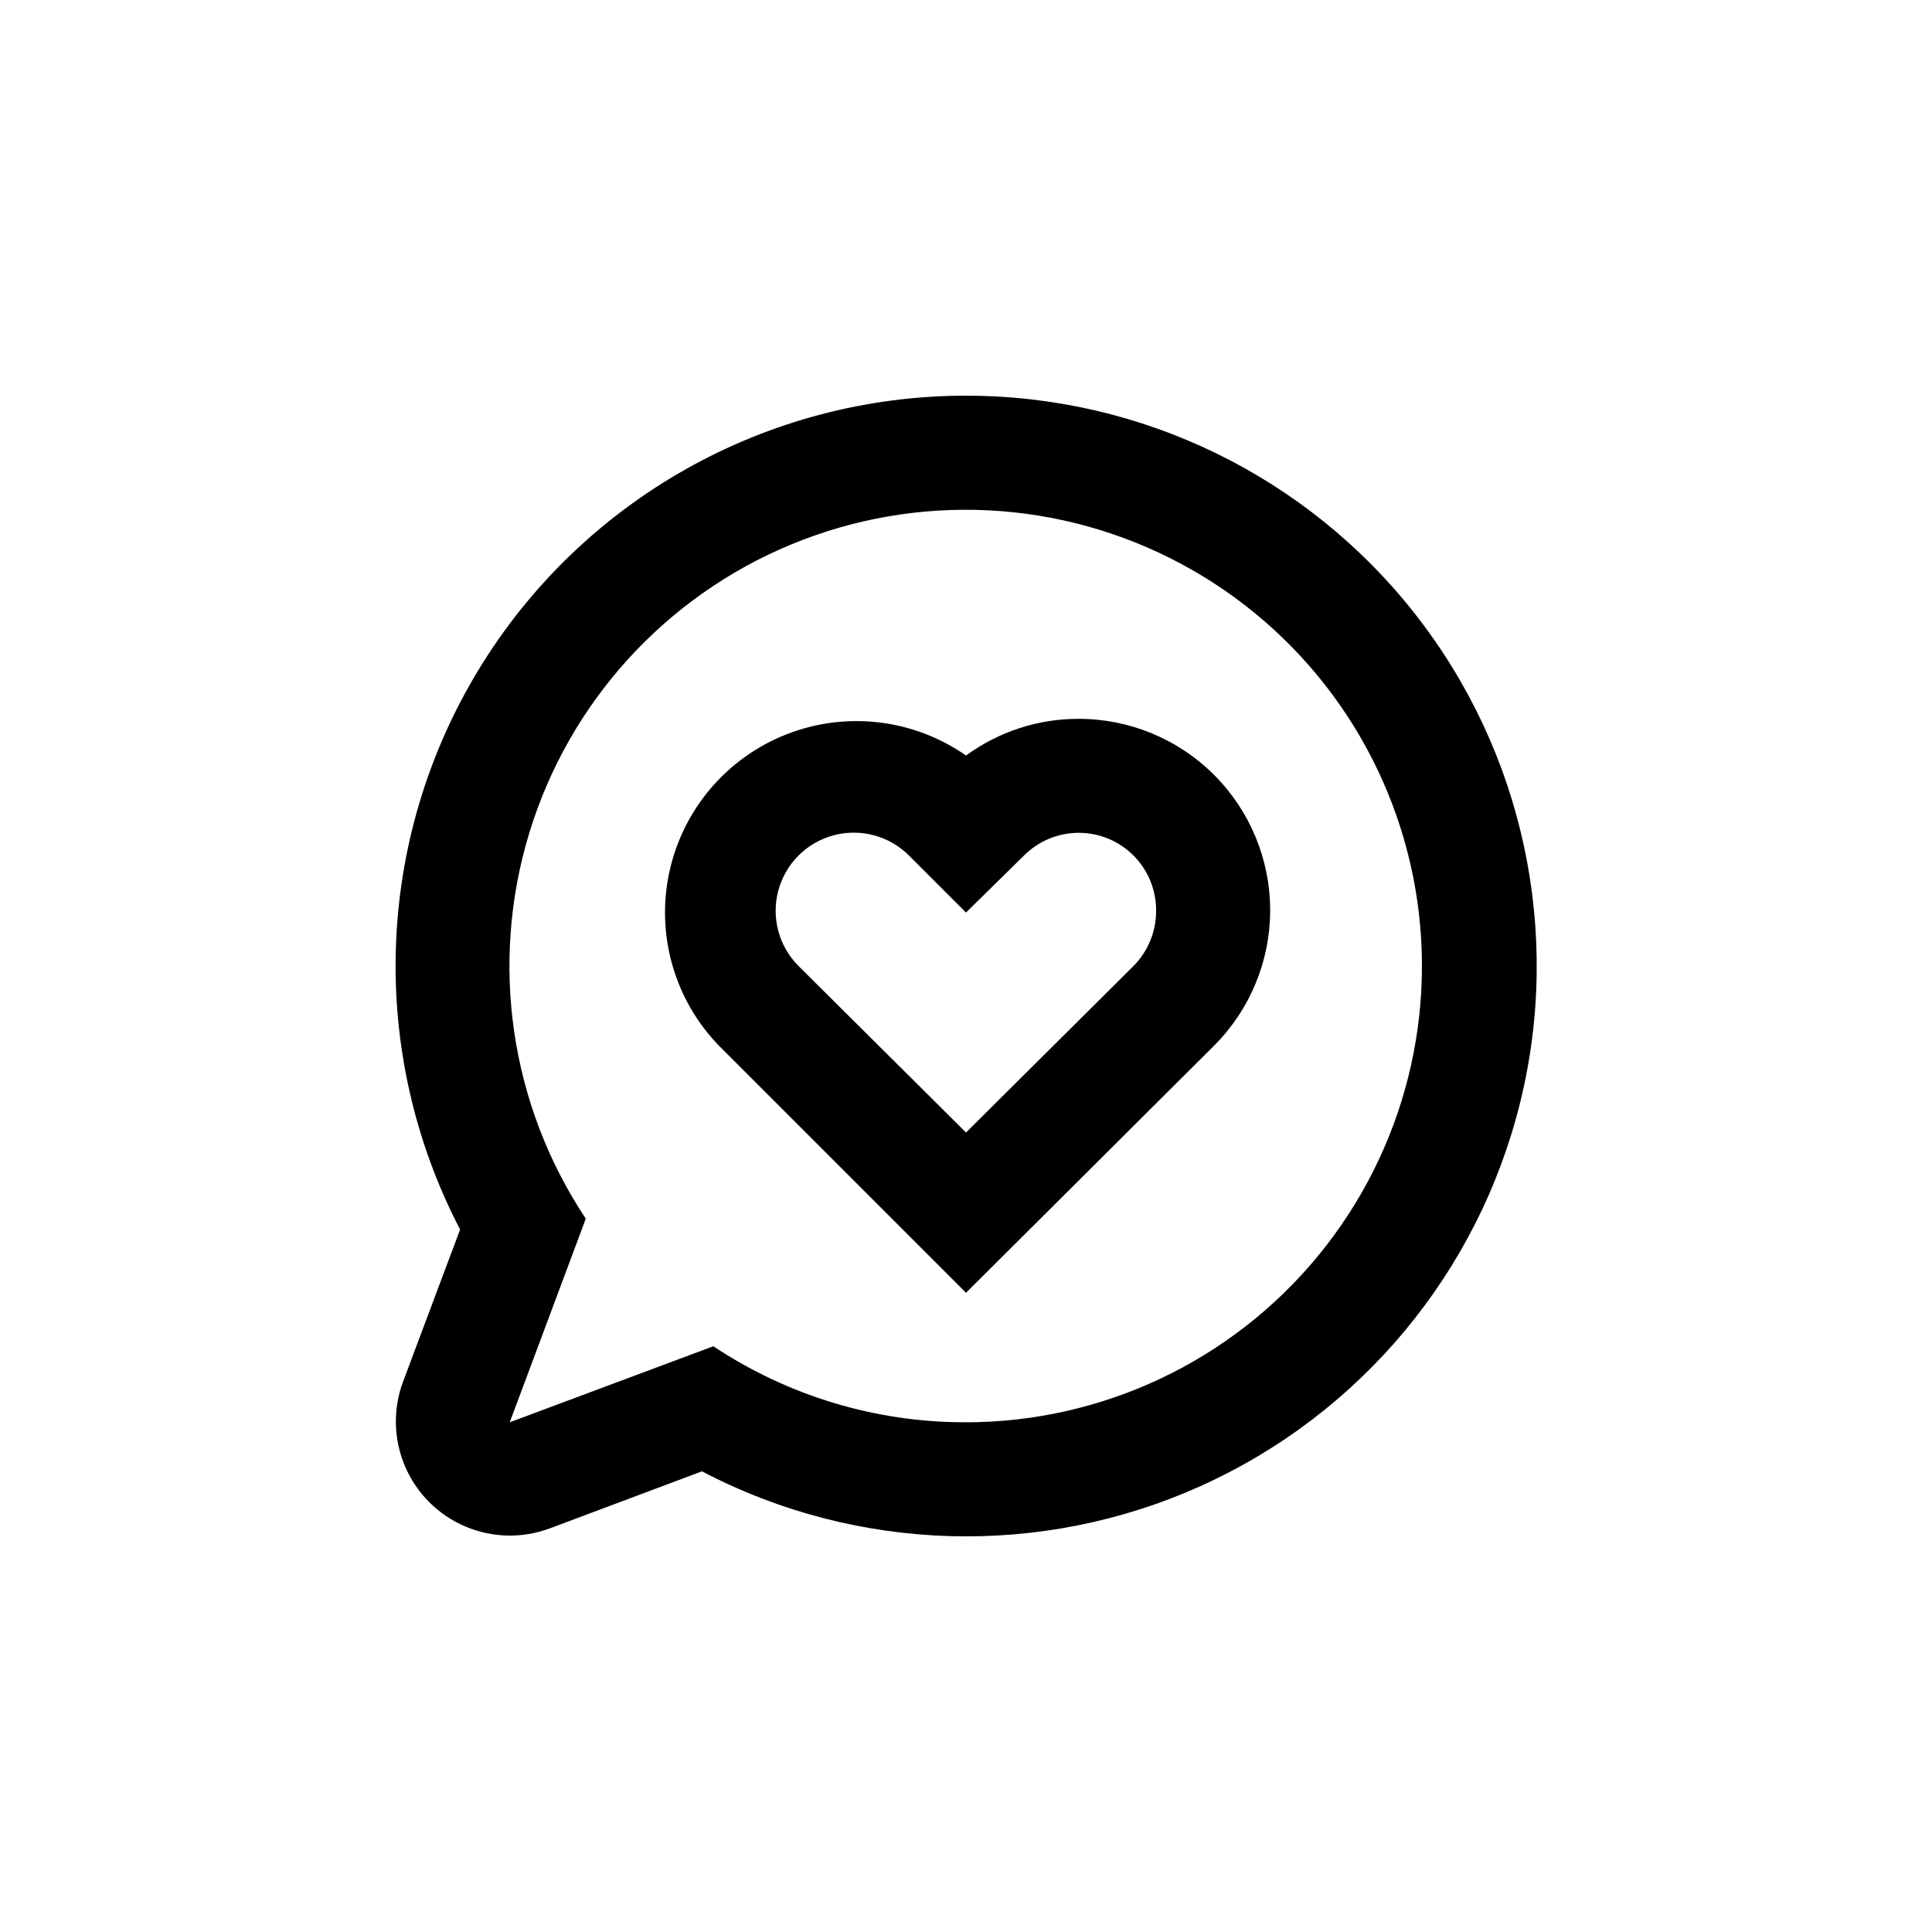
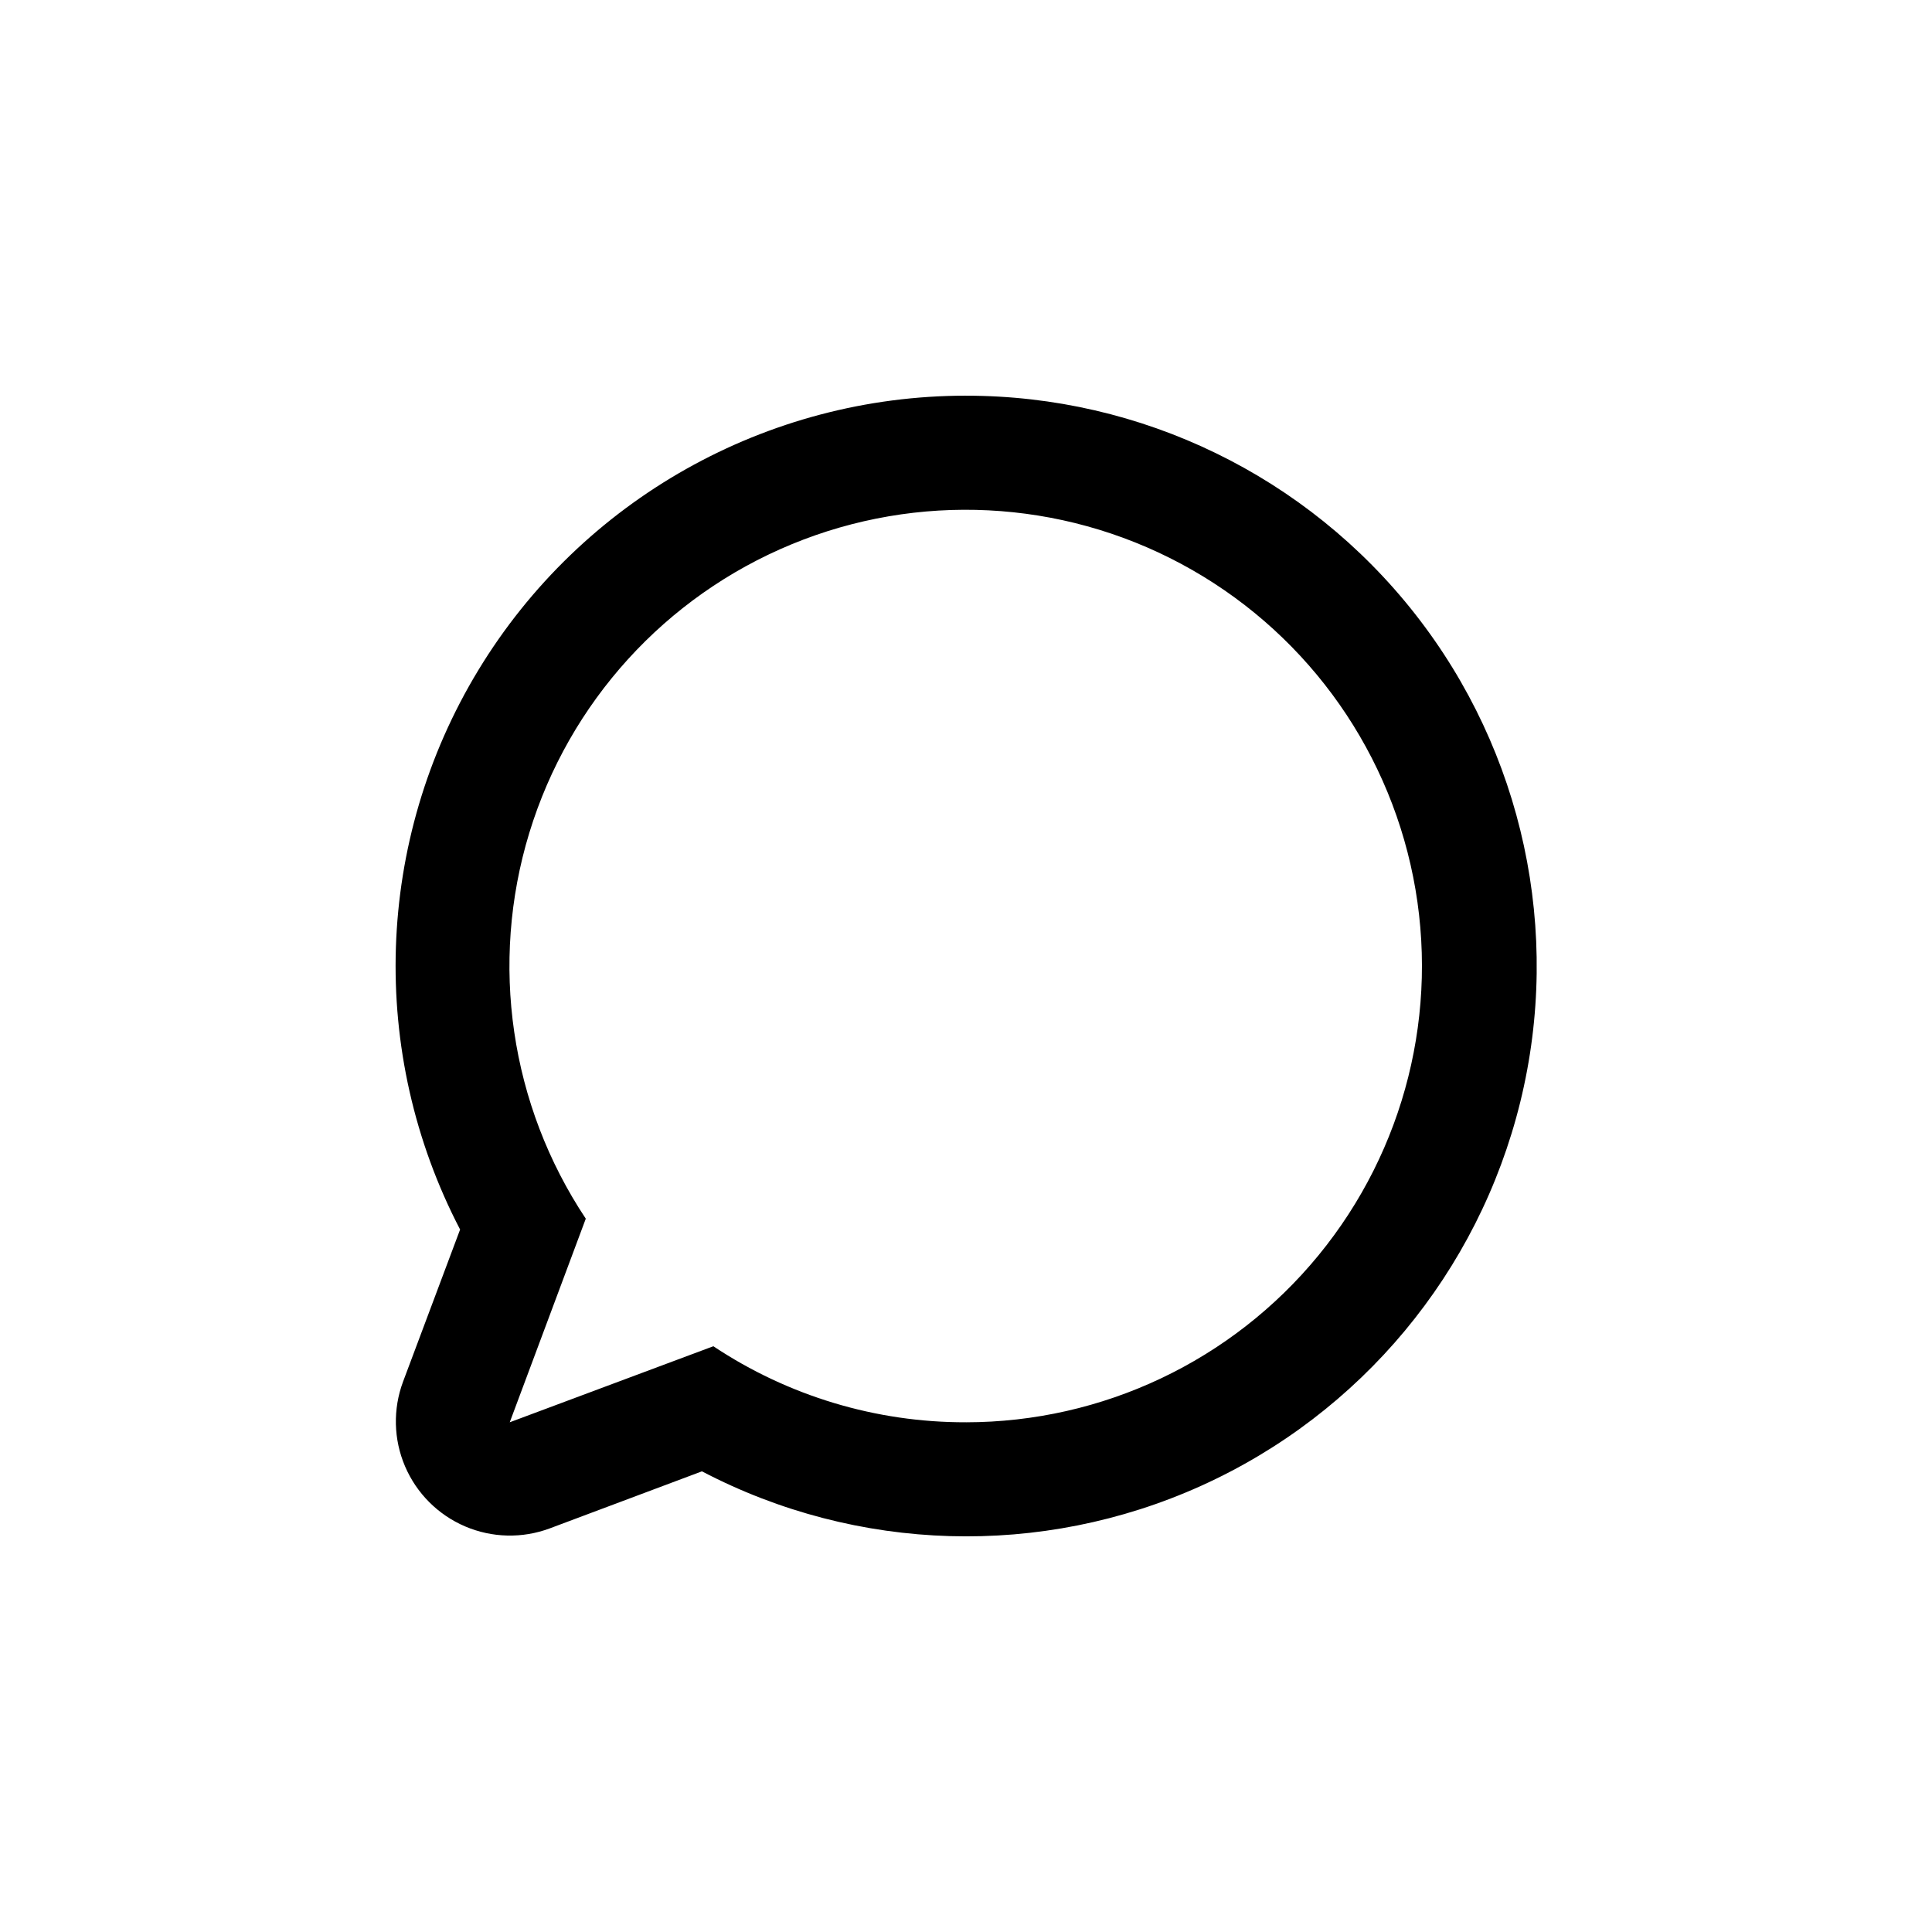
<svg xmlns="http://www.w3.org/2000/svg" fill="#000000" width="800px" height="800px" version="1.1" viewBox="144 144 512 512">
  <g>
    <path d="m400 248.86c-52.836-0.008-101.84 27.574-129.24 72.746-27.406 45.168-29.234 101.37-4.828 148.23l-15.113 40.305c-2.719 7.277-2.531 15.324 0.527 22.469 3.059 7.144 8.75 12.836 15.895 15.895 7.144 3.059 15.191 3.25 22.473 0.527l40.305-15.113c41.152 21.539 89.922 22.957 132.26 3.852 42.336-19.109 73.535-56.621 84.609-101.73 11.074-45.105 0.793-92.801-27.883-129.34-28.676-36.543-72.559-57.867-119-57.836zm0 272.06c-23.824 0.059-47.125-6.957-66.957-20.152l-53.957 20.152 20.152-53.957v-0.004c-20.039-30.129-25.527-67.645-14.965-102.25 10.562-34.605 36.066-62.664 69.512-76.469 33.449-13.805 71.316-11.906 103.21 5.176s54.469 47.547 61.52 83.039c7.047 35.488-2.168 72.27-25.117 100.24-22.949 27.977-57.223 44.203-93.402 44.227z" />
-     <path d="m429.88 334.5c-10.742-0.027-21.207 3.379-29.875 9.723-13.914-9.711-31.762-11.82-47.555-5.625-15.797 6.191-27.449 19.871-31.055 36.449-3.606 16.582 1.316 33.863 13.113 46.059l65.496 65.496 65.746-65.496c9.512-9.516 14.855-22.418 14.855-35.875 0-13.453-5.344-26.355-14.855-35.871-9.516-9.512-22.418-14.859-35.871-14.859zm14.508 65.496-44.383 44.133-44.387-44.133c-5.231-5.231-7.269-12.852-5.356-19.996 1.91-7.141 7.492-12.719 14.633-14.633 7.144-1.914 14.766 0.129 19.992 5.356l15.113 15.113 15.367-15.113c3.848-3.852 9.066-6.016 14.508-6.016s10.664 2.16 14.508 6.012c3.848 3.852 6.008 9.07 6 14.516 0.055 5.523-2.102 10.84-5.996 14.762z" />
  </g>
</svg>